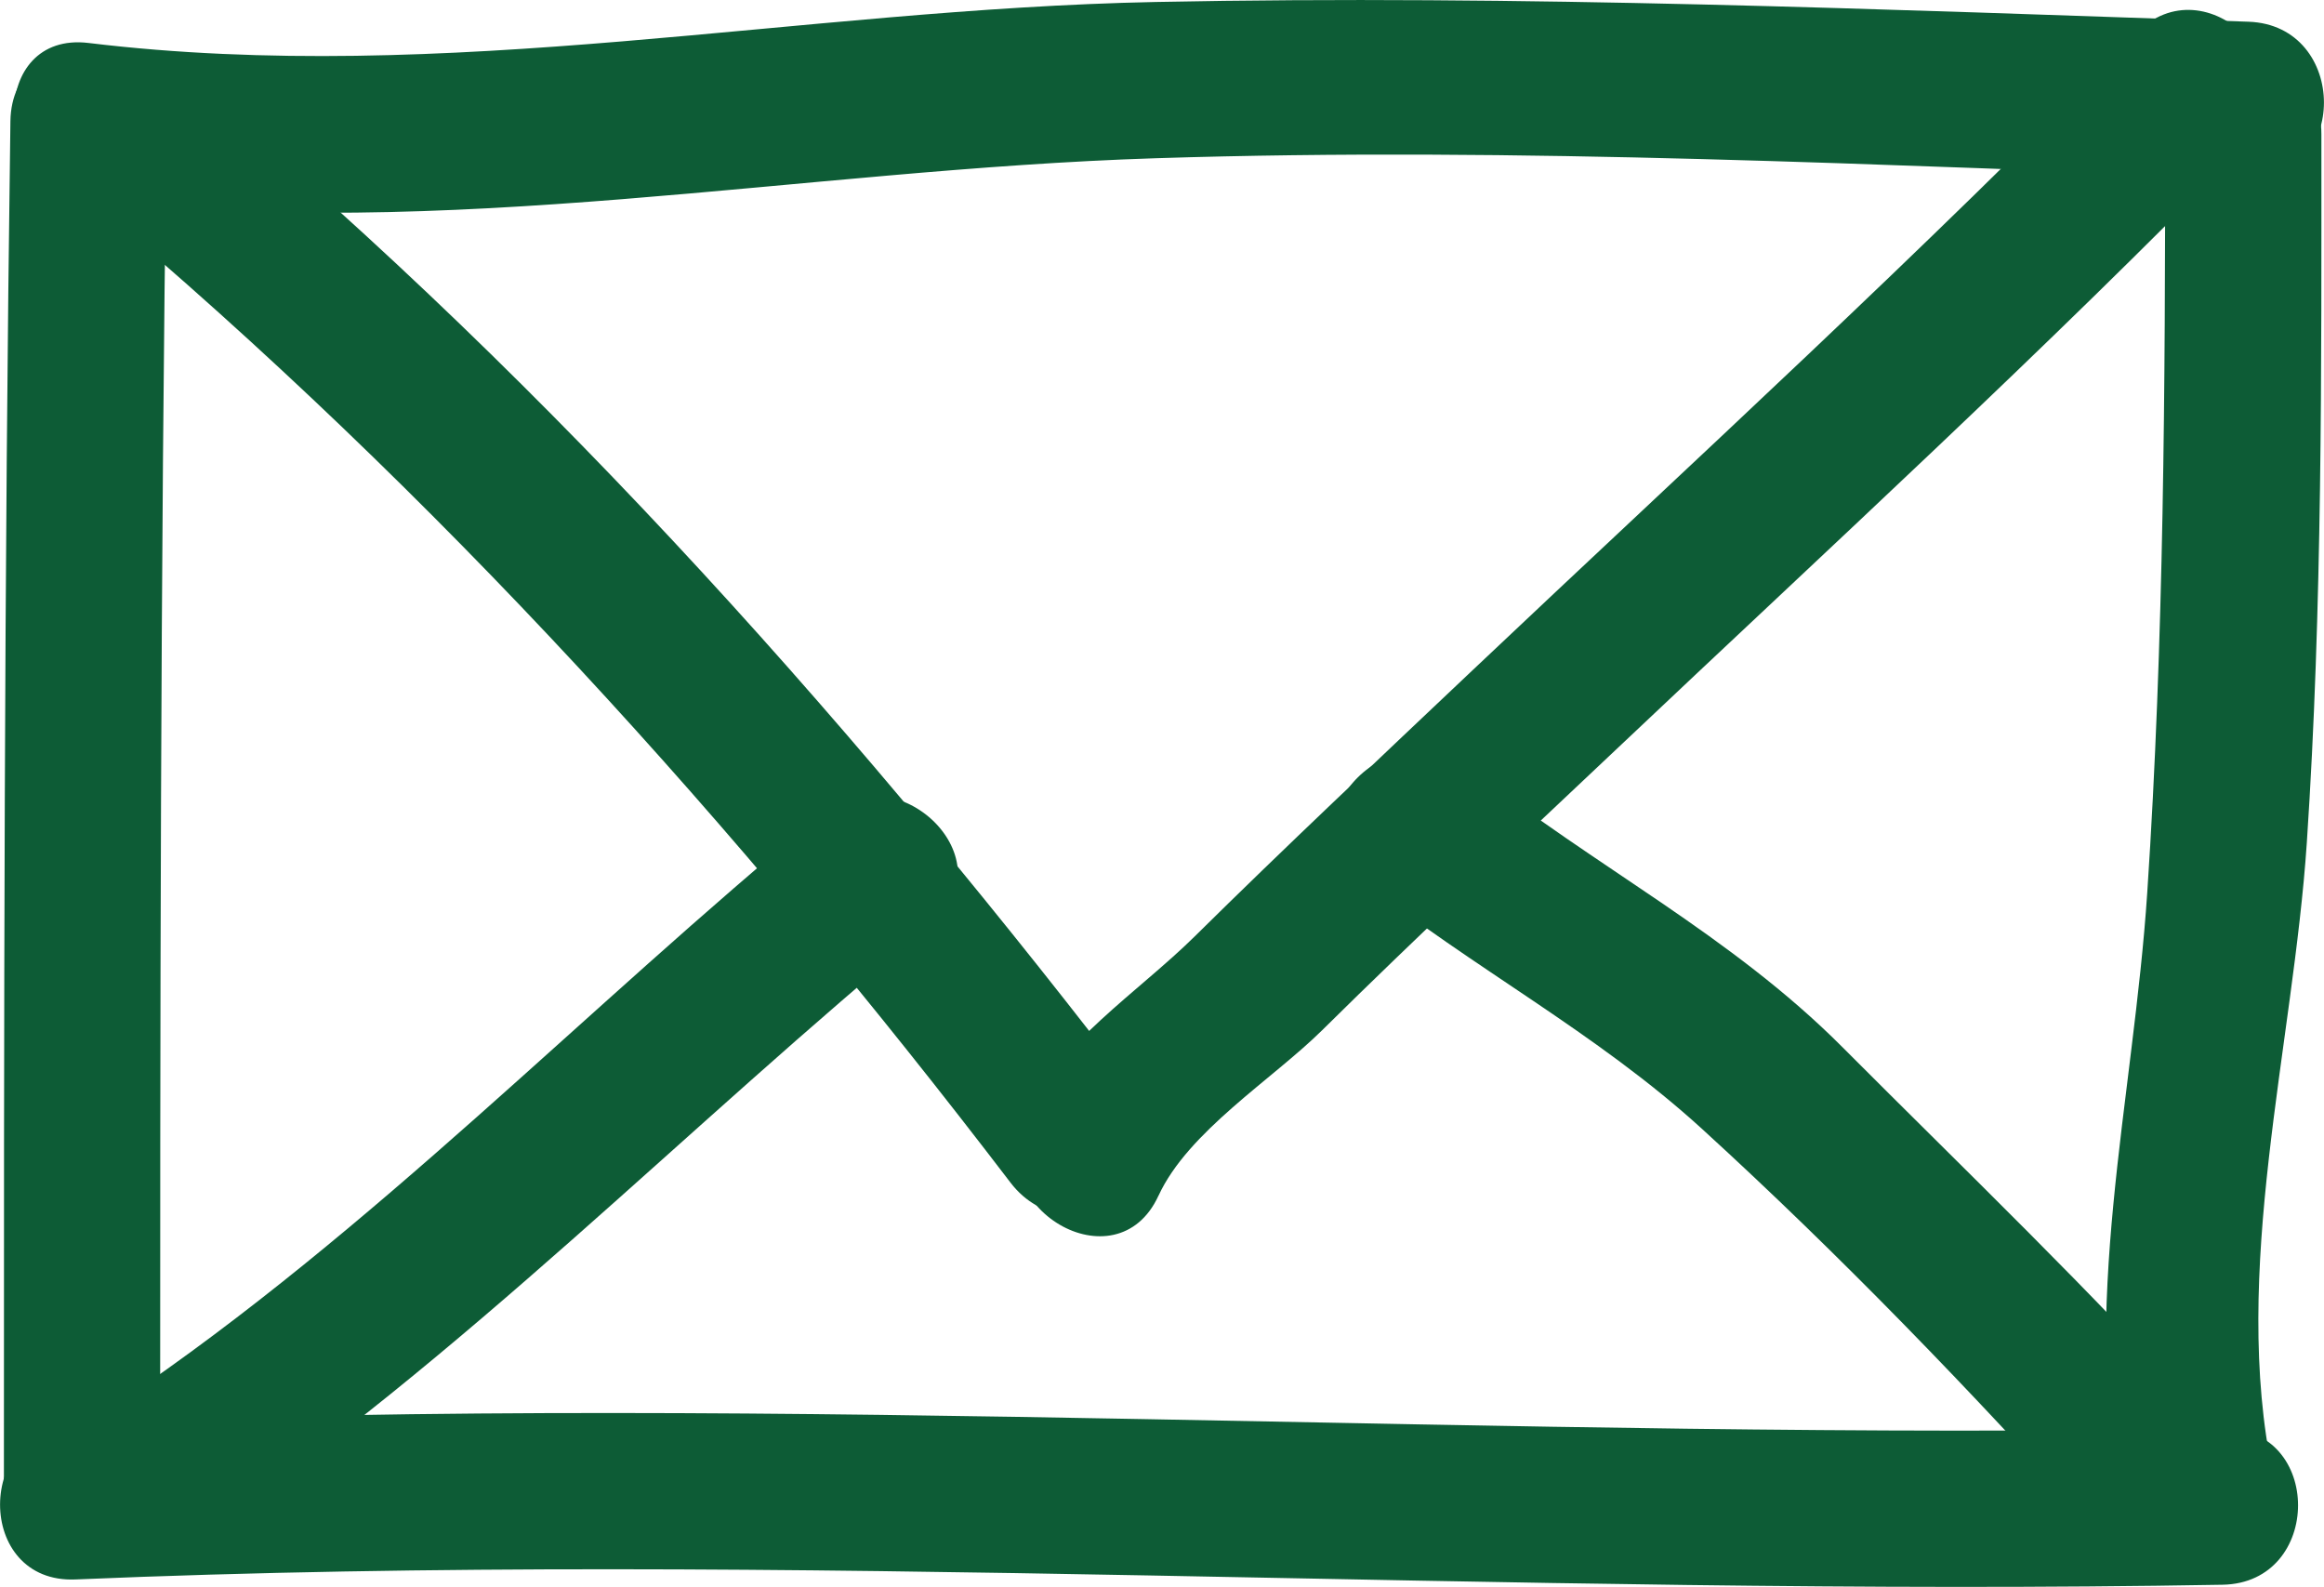
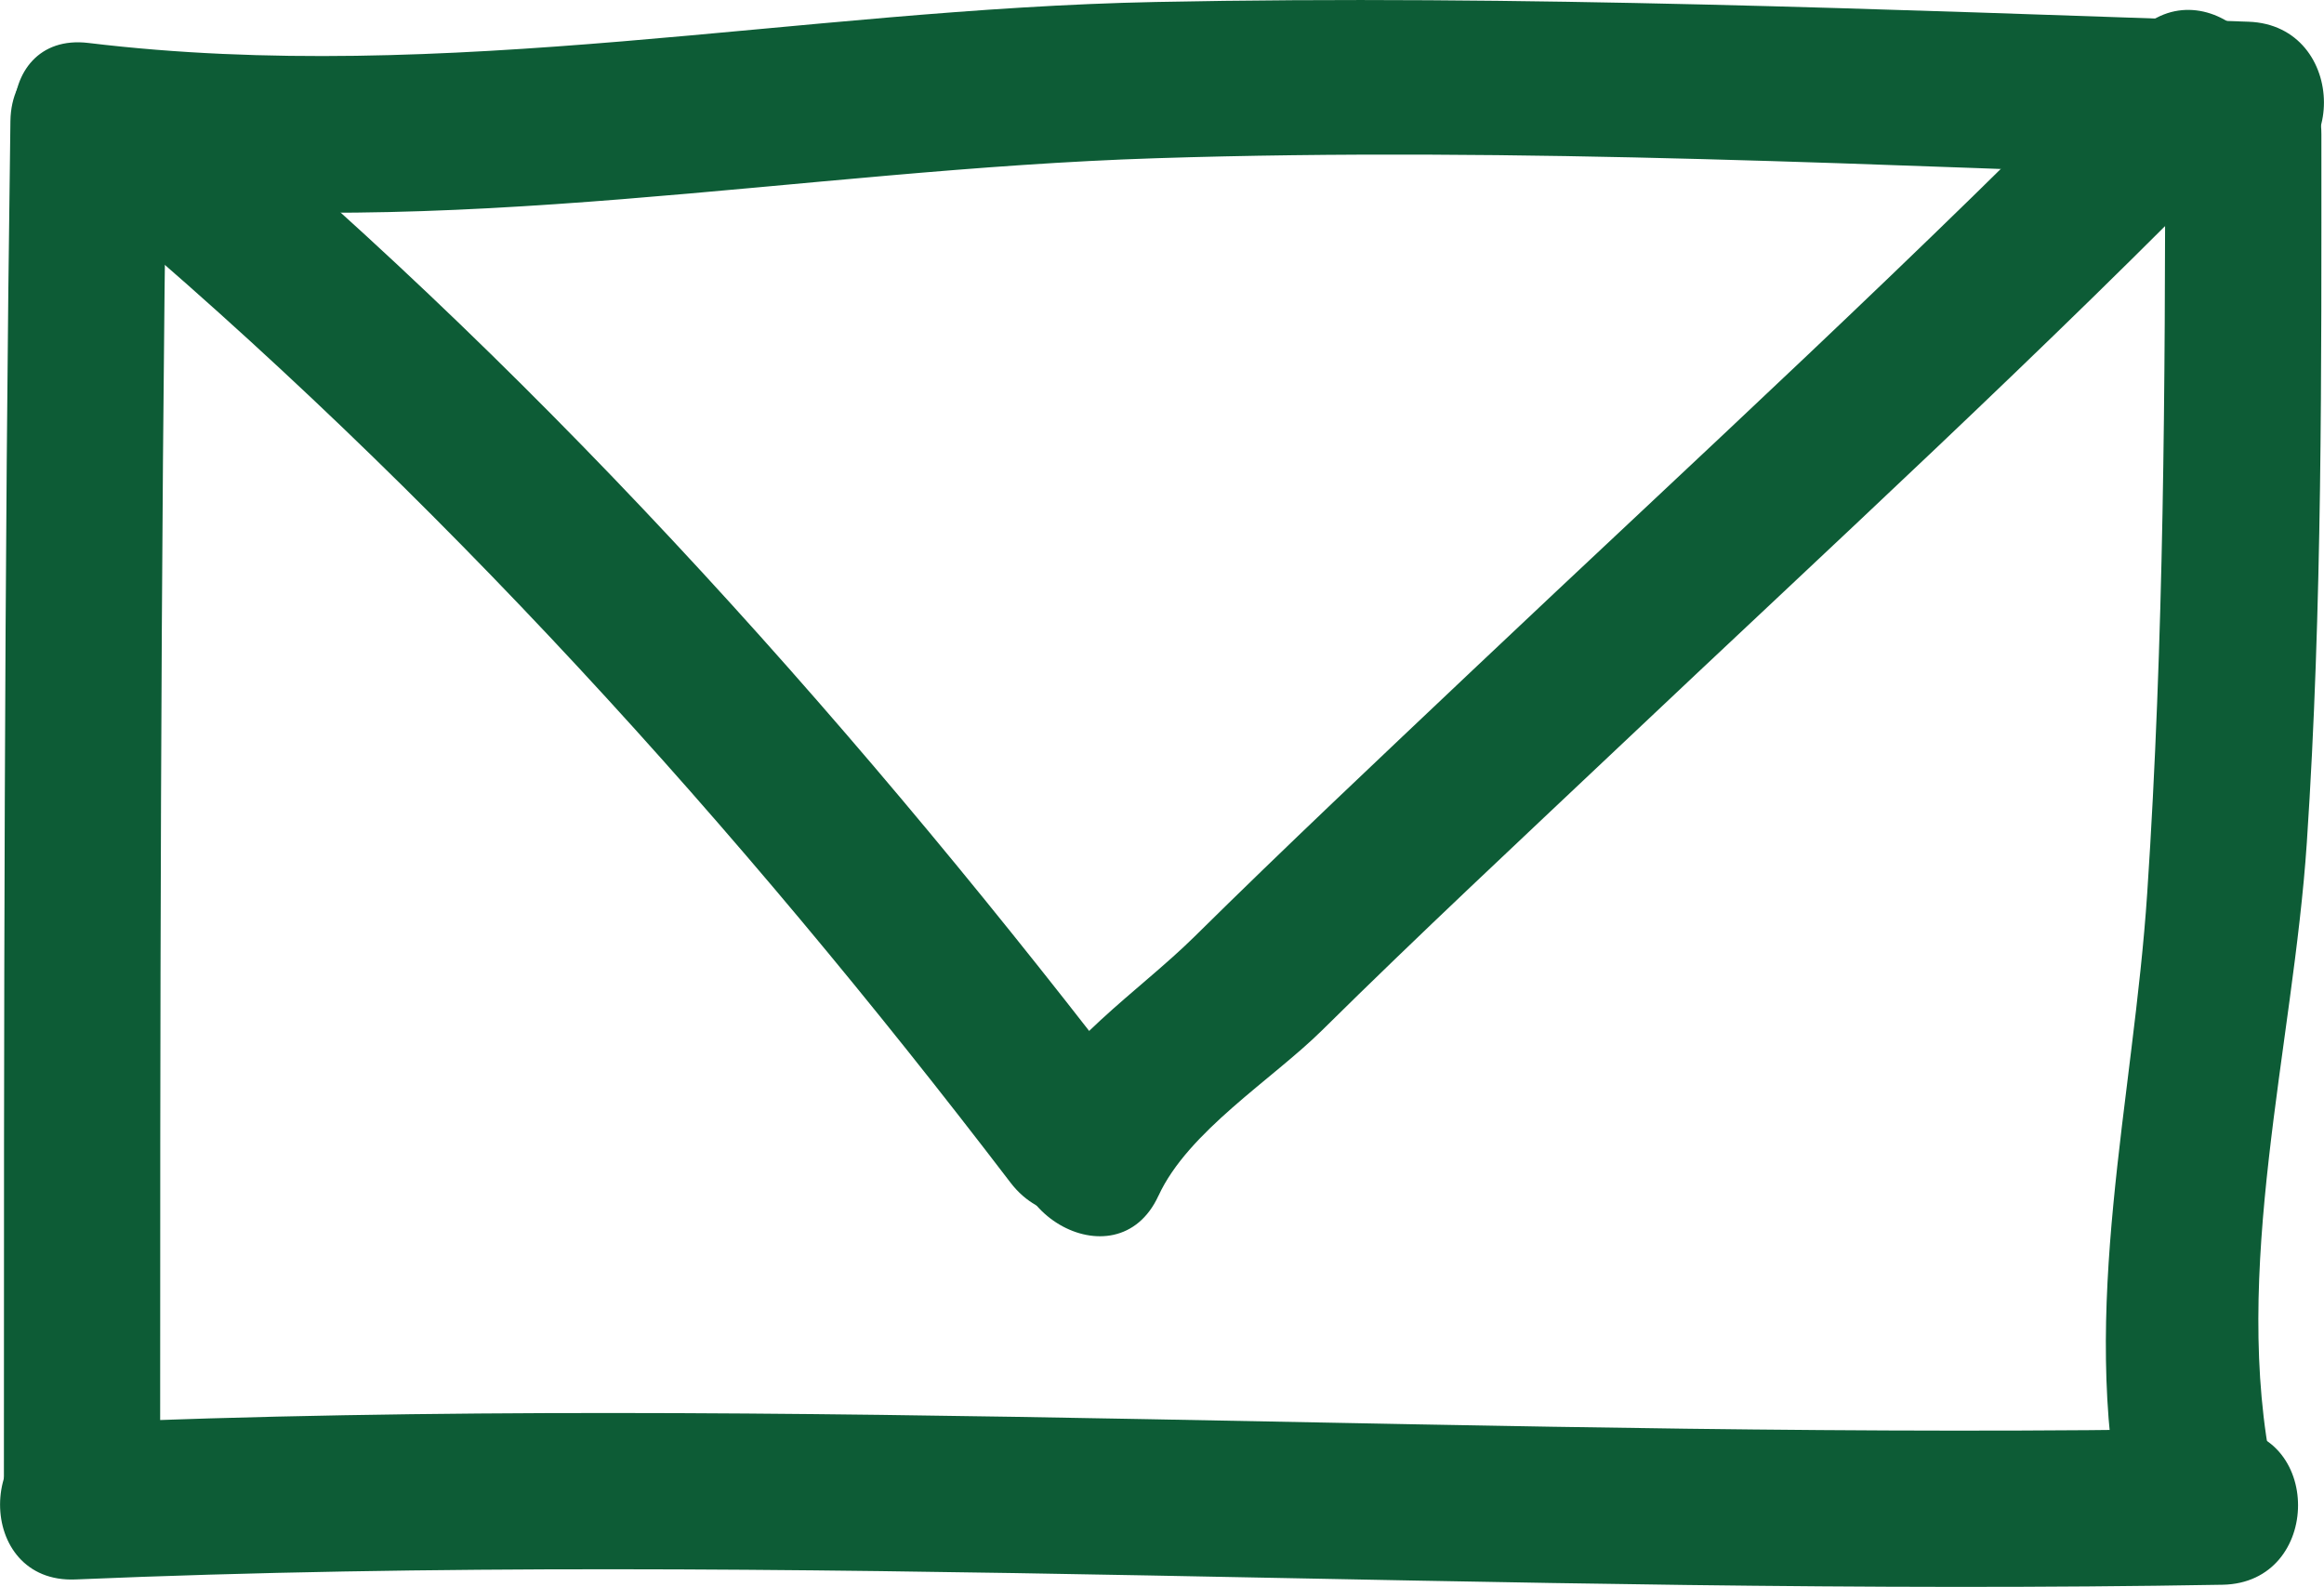
<svg xmlns="http://www.w3.org/2000/svg" version="1.1" viewBox="5.35 18.6 89.25 60.94">
  <g fill="#0d5c36">
    <path d="m5.75 23.25c-0.242 17.414-0.25 34.832-0.25 52.25 0 3.867 6 3.867 6 0 0-17.418 0.008-34.836 0.25-52.25 0.055-3.871-5.945-3.867-6 0z" />
    <path d="m8.75 26.25c13.711 1.656 27.293-1.137 40.988-1.574 13.977-0.449 27.992 0.285 41.961 0.758 3.871 0.133 3.859-5.867 0-6-13.984-0.473-27.965-1.039-41.961-0.758-13.727 0.273-27.238 3.234-40.988 1.574-3.836-0.465-3.789 5.543 0 6z" />
    <path d="m8.25 79.25c27.48-1.164 54.965 0.688 82.453 0.203 3.863-0.066 3.871-6.066 0-6-27.488 0.484-54.973-1.367-82.453-0.203-3.856 0.164-3.871 6.164 0 6z" />
    <path d="m88.5 23.75c0 9.719-0.043 19.426-0.688 29.129-0.527 7.957-2.625 15.988-0.957 23.922 0.797 3.785 6.578 2.18 5.785-1.594-1.637-7.769 0.777-16.43 1.301-24.258 0.602-9.047 0.559-18.133 0.559-27.195 0-3.871-6-3.871-6-0.004z" />
    <path d="m8.879 26.371c13.215 11.094 24.82 23.949 35.281 37.645 2.316 3.031 7.531 0.047 5.18-3.027-10.781-14.117-22.594-27.422-36.219-38.859-2.941-2.469-7.211 1.75-4.242 4.242z" />
    <path d="m49.84 64.516c1.133-2.465 4.371-4.465 6.281-6.352 3.734-3.691 7.574-7.269 11.395-10.879 8.062-7.625 16.359-15.219 24.105-23.16 2.703-2.769-1.535-7.016-4.242-4.242-8.184 8.391-16.957 16.395-25.473 24.449-3.586 3.394-7.176 6.769-10.688 10.238-2.129 2.102-5.277 4.125-6.559 6.914-1.602 3.492 3.566 6.543 5.18 3.031z" />
-     <path d="m13.016 77.59c10.148-6.859 18.672-15.715 28.105-23.469 2.992-2.457-1.277-6.68-4.242-4.242-9.031 7.426-17.176 15.965-26.895 22.531-3.184 2.152-0.188 7.356 3.031 5.18z" />
-     <path d="m57.629 52.371c4.262 3.394 9.027 5.871 13.098 9.59 5.281 4.82 10.371 10.098 15.152 15.41 2.594 2.883 6.82-1.375 4.242-4.242-4.465-4.965-9.297-9.586-14.008-14.312-4.324-4.34-9.539-6.941-14.242-10.688-2.992-2.383-7.269 1.832-4.242 4.242z" />
  </g>
</svg>